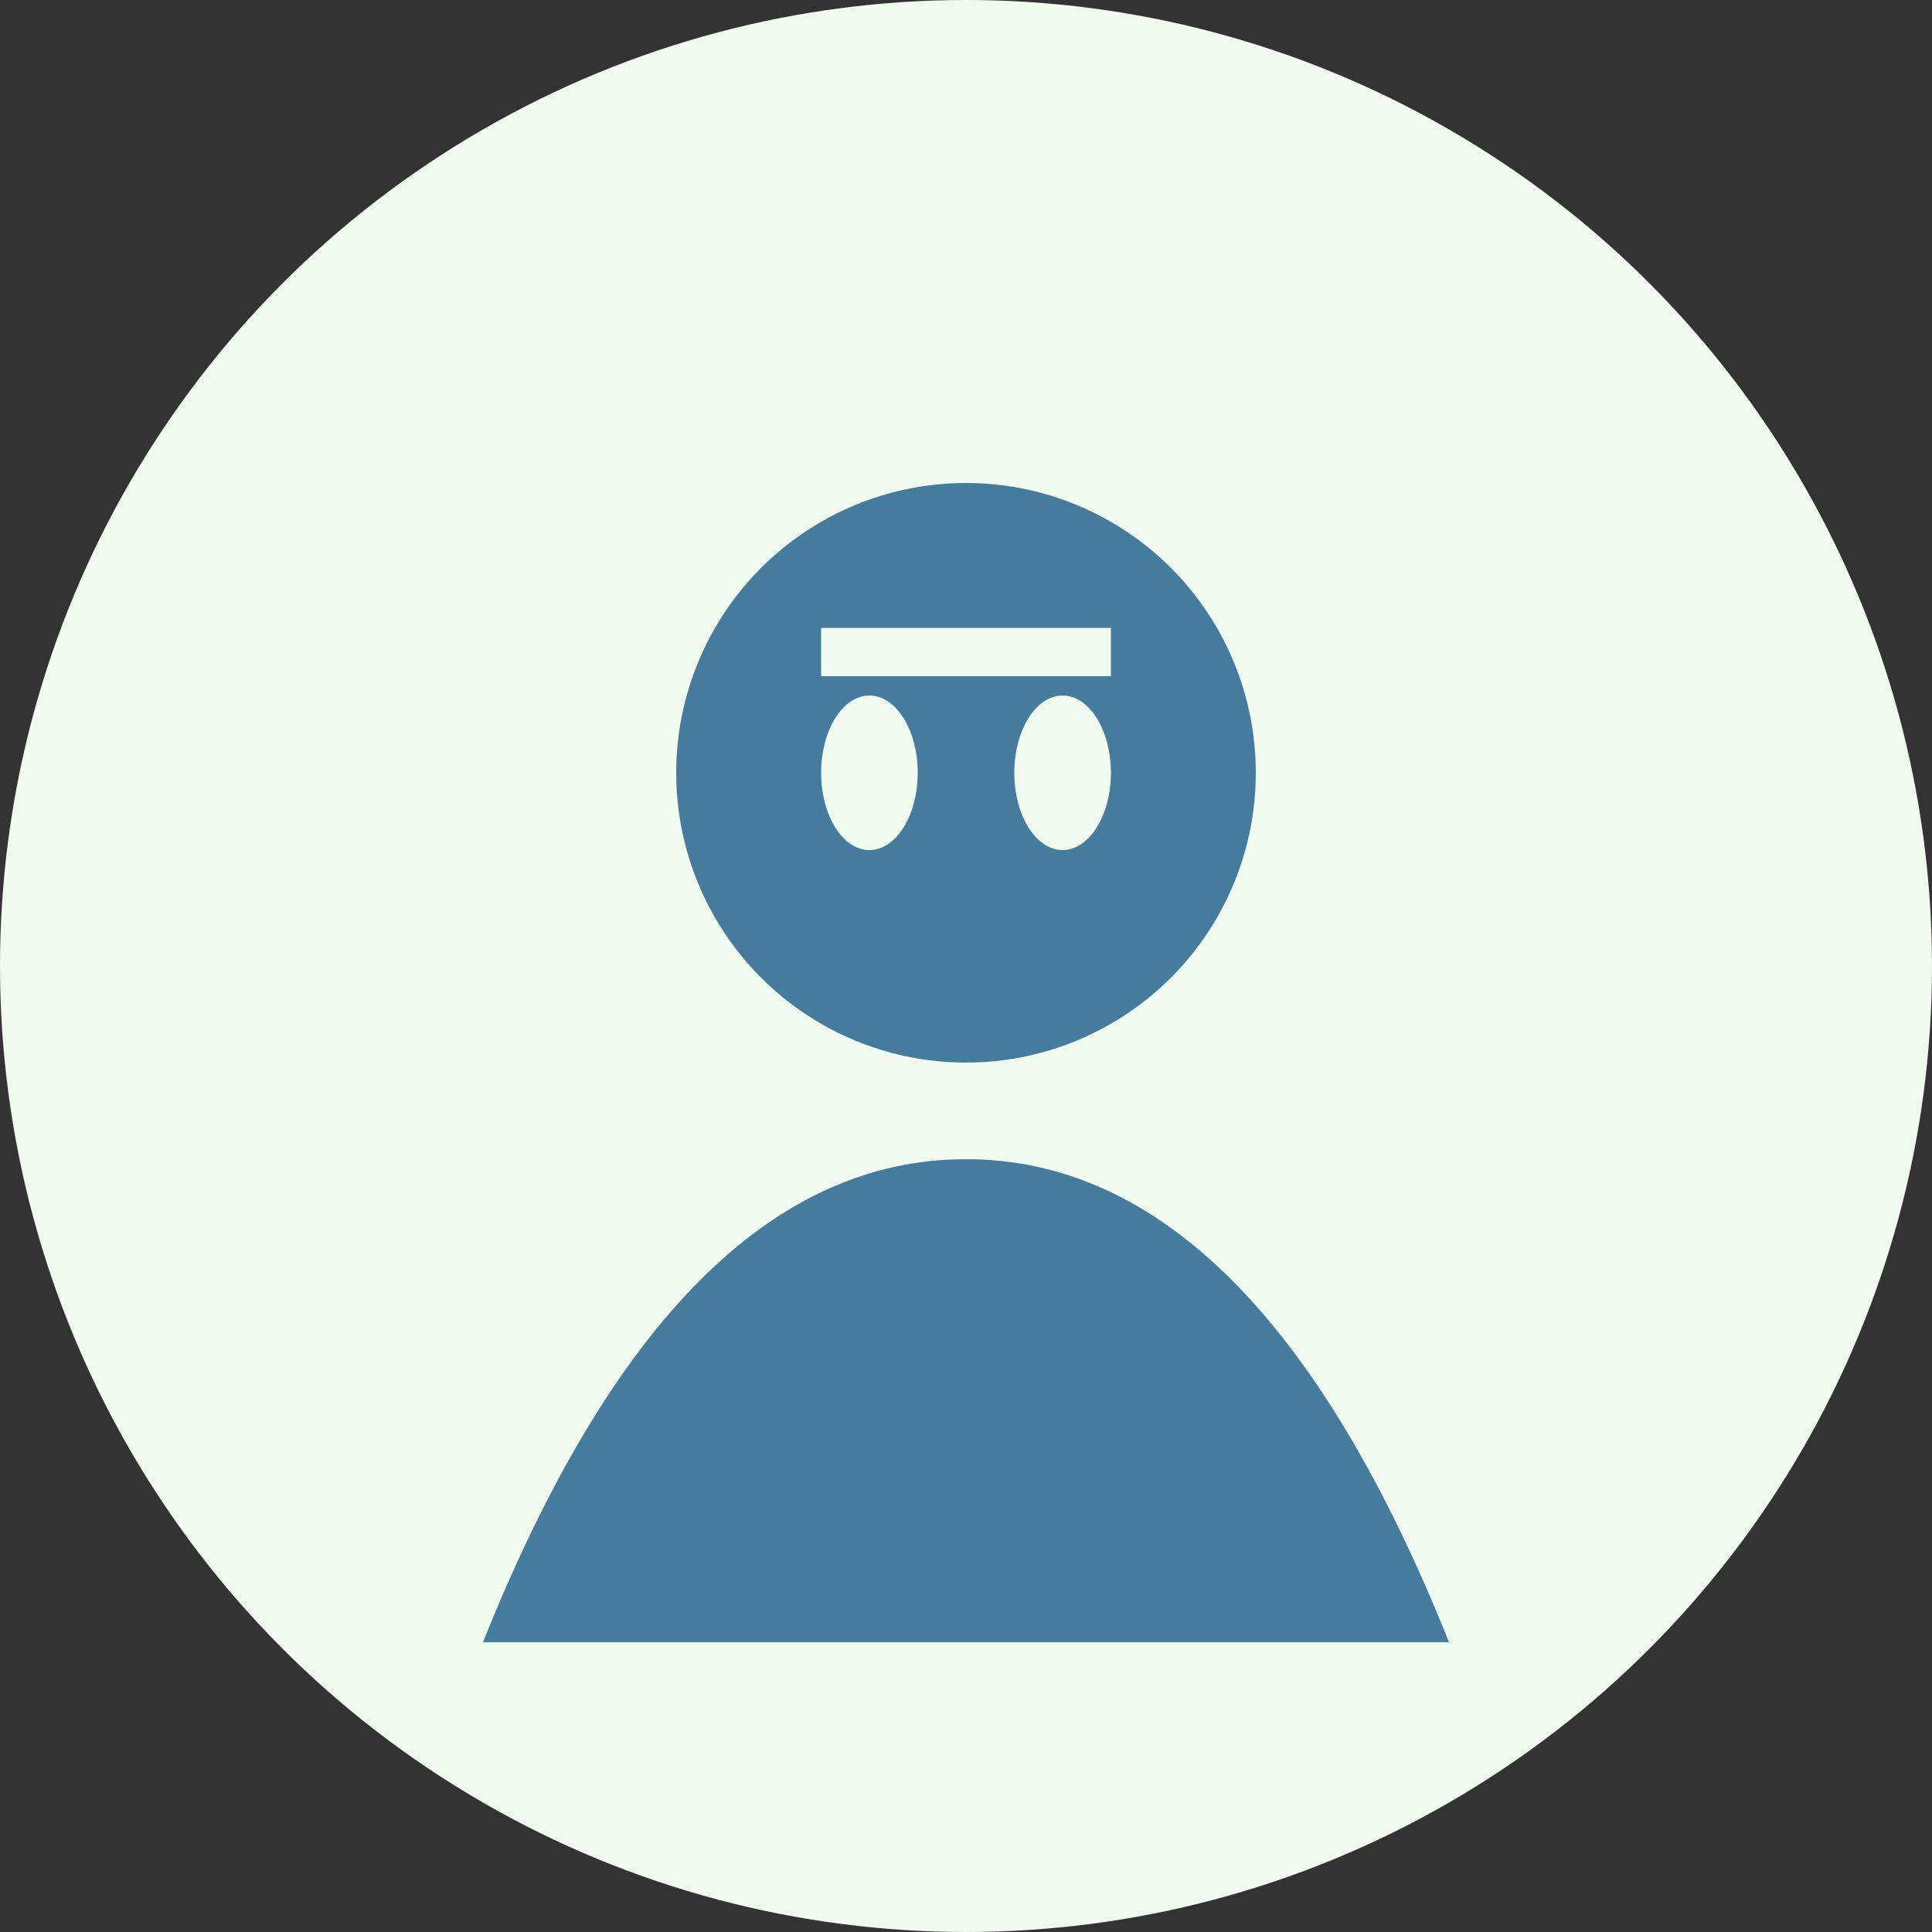
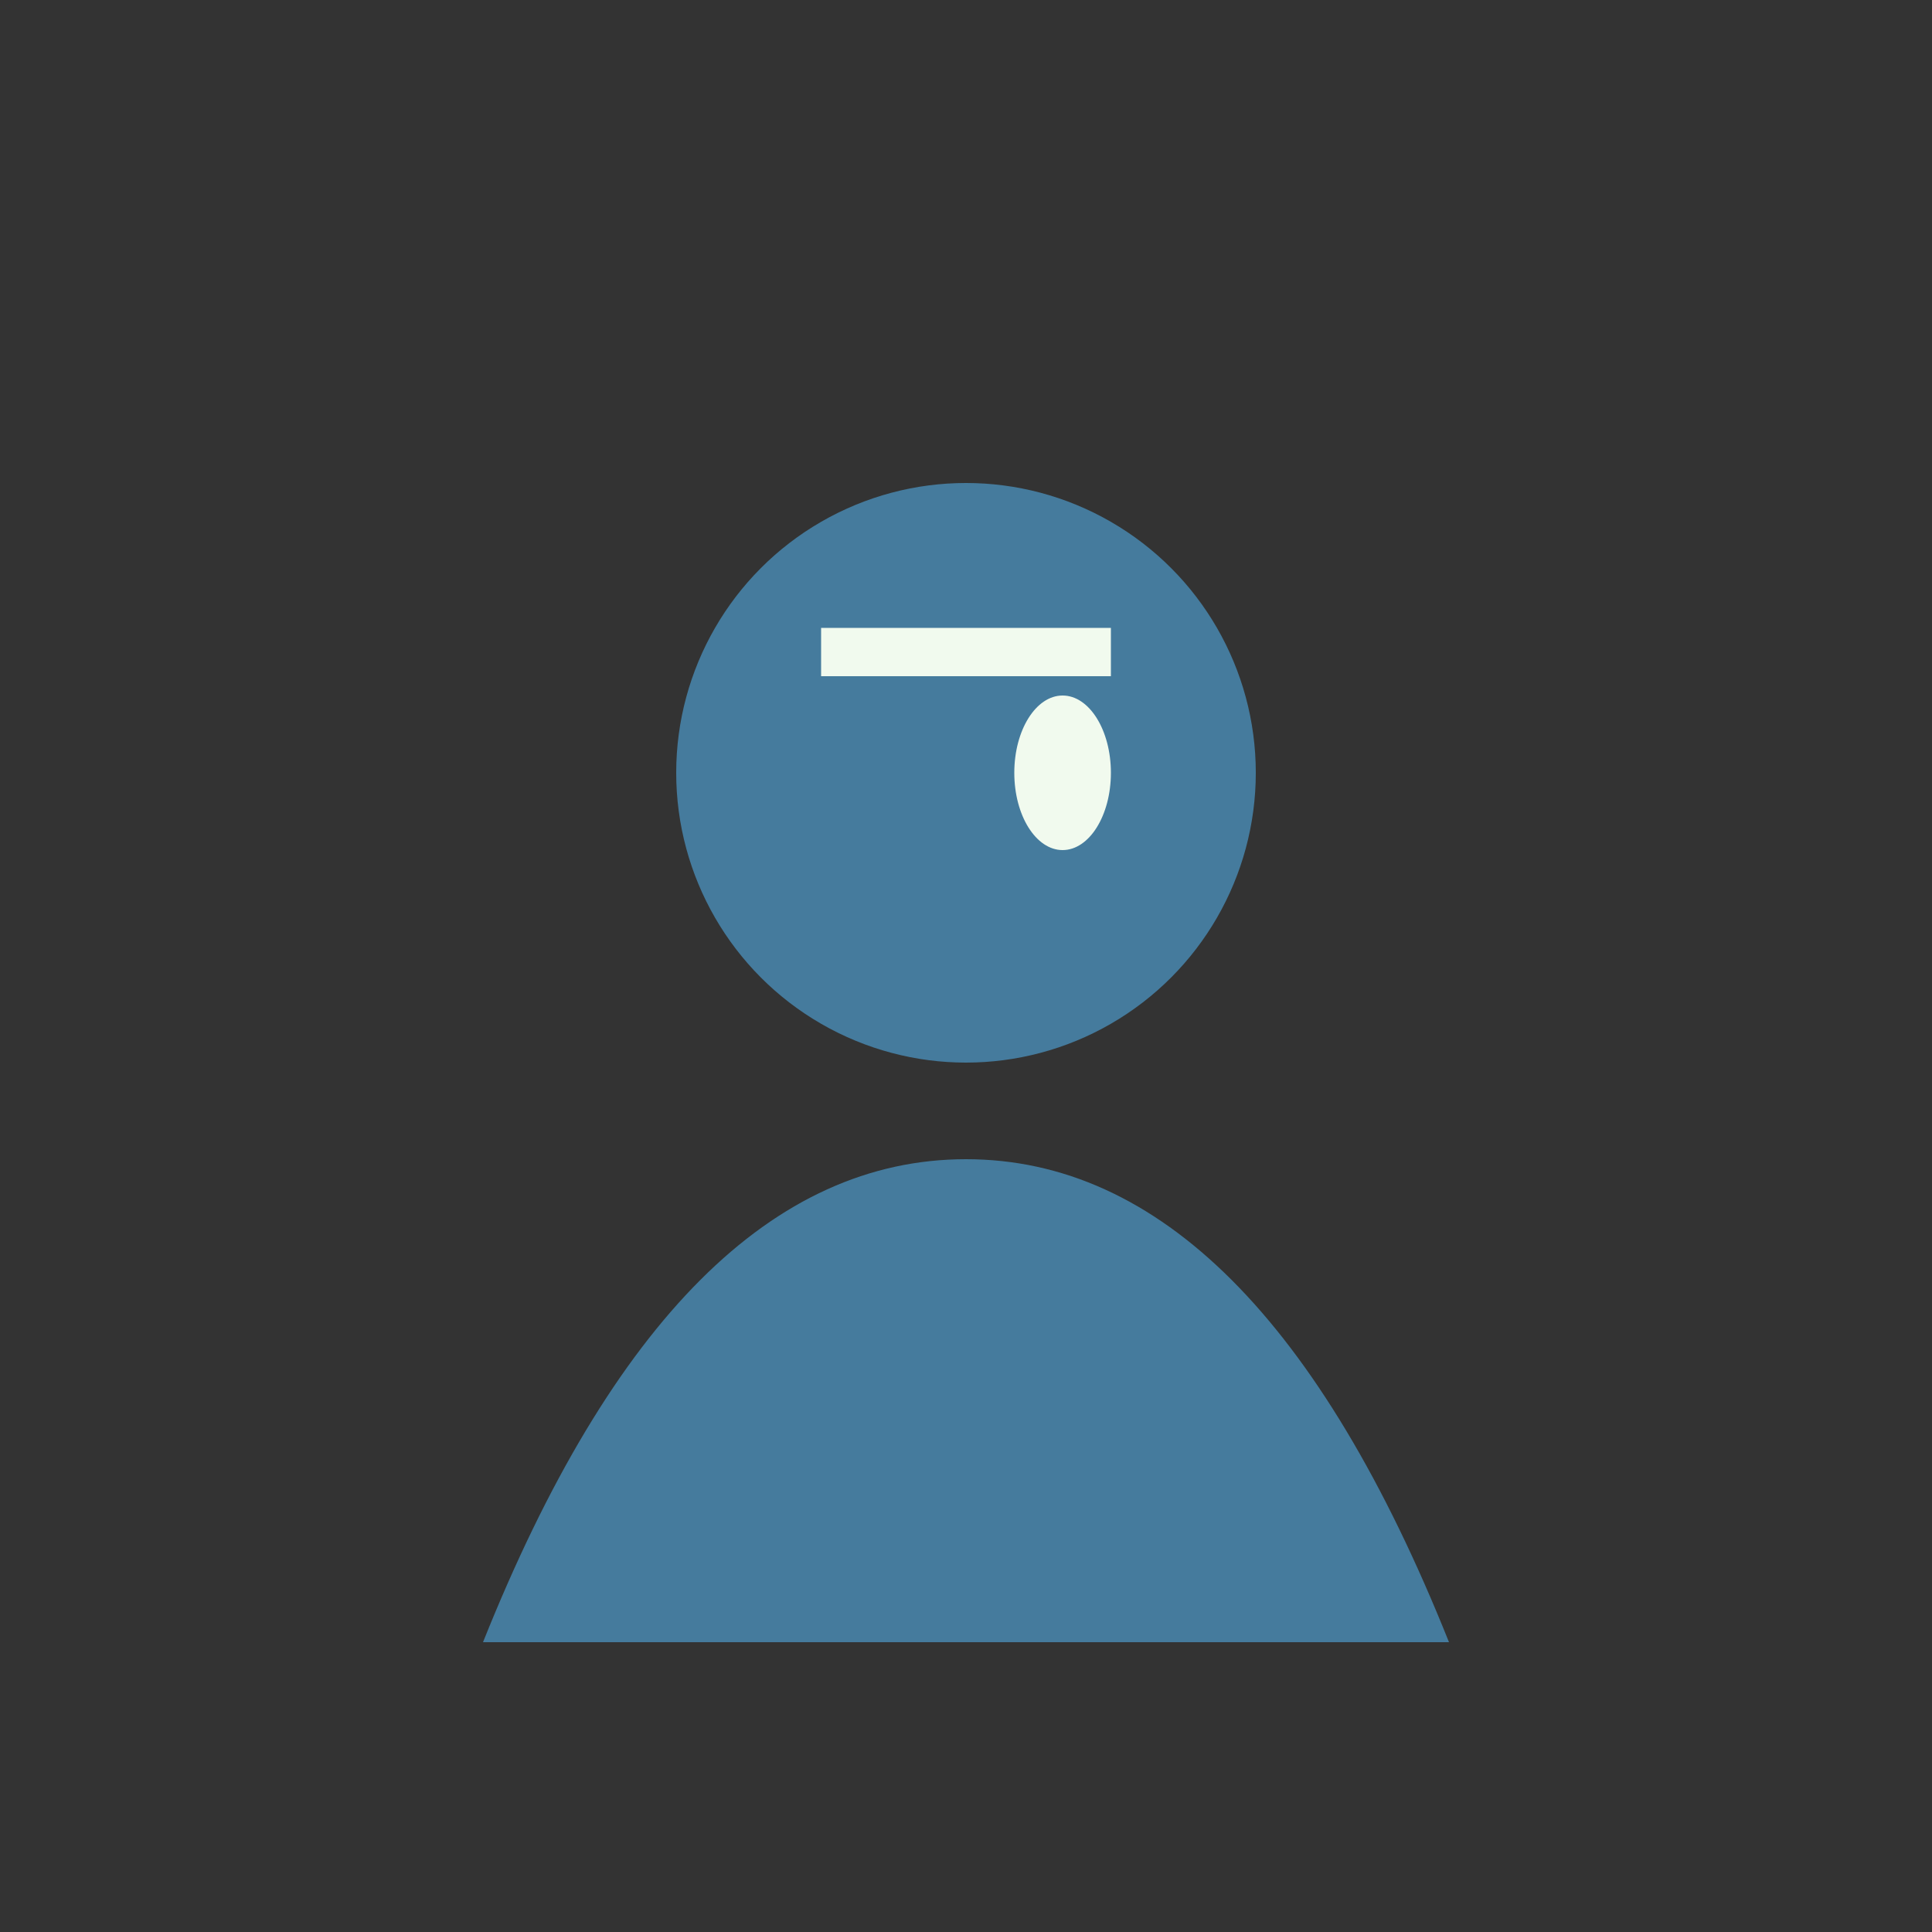
<svg xmlns="http://www.w3.org/2000/svg" width="200" height="200" viewBox="0 0 200 200">
  <rect x="0" y="0" width="200" height="200" fill="#333333" stroke="none" />
-   <circle cx="100" cy="100" r="100" fill="#f1faee" />
  <circle cx="100" cy="80" r="30" fill="#457b9d" />
  <path d="M100,120 Q130,120 150,170 L50,170 Q70,120 100,120" fill="#457b9d" />
  <rect x="85" y="65" width="30" height="5" fill="#f1faee" />
-   <ellipse cx="90" cy="80" rx="5" ry="8" fill="#f1faee" />
  <ellipse cx="110" cy="80" rx="5" ry="8" fill="#f1faee" />
</svg>